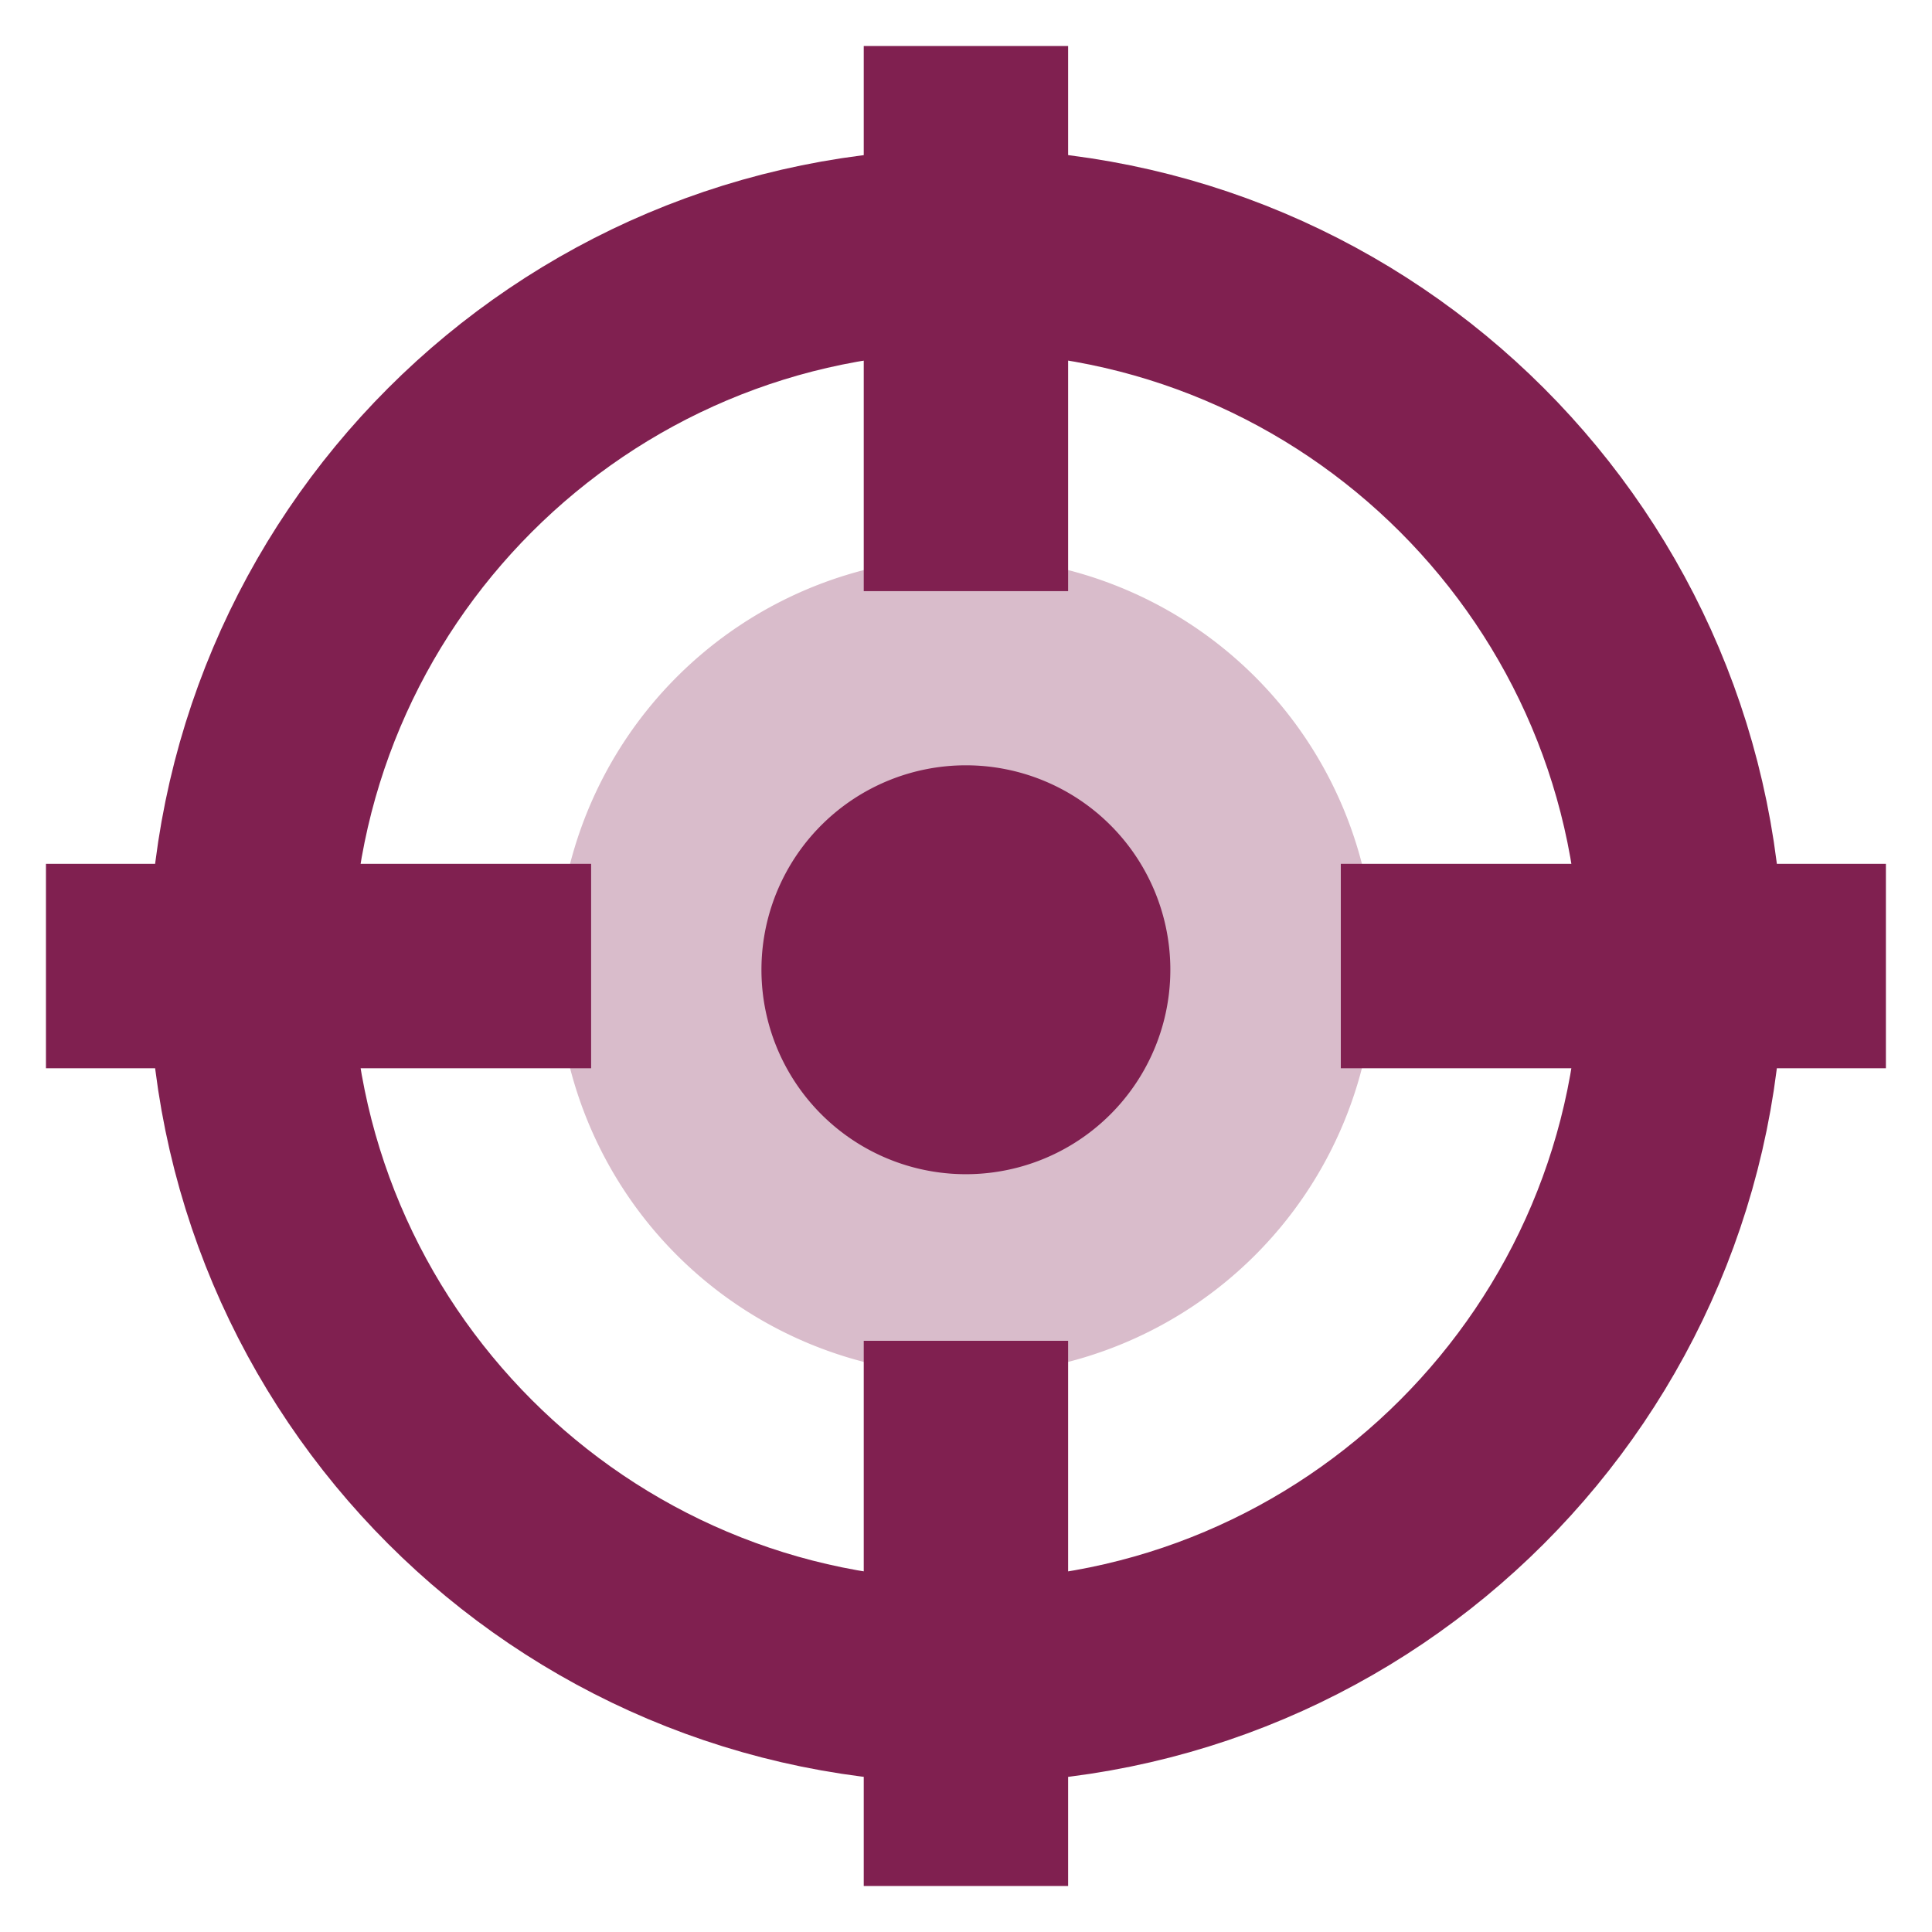
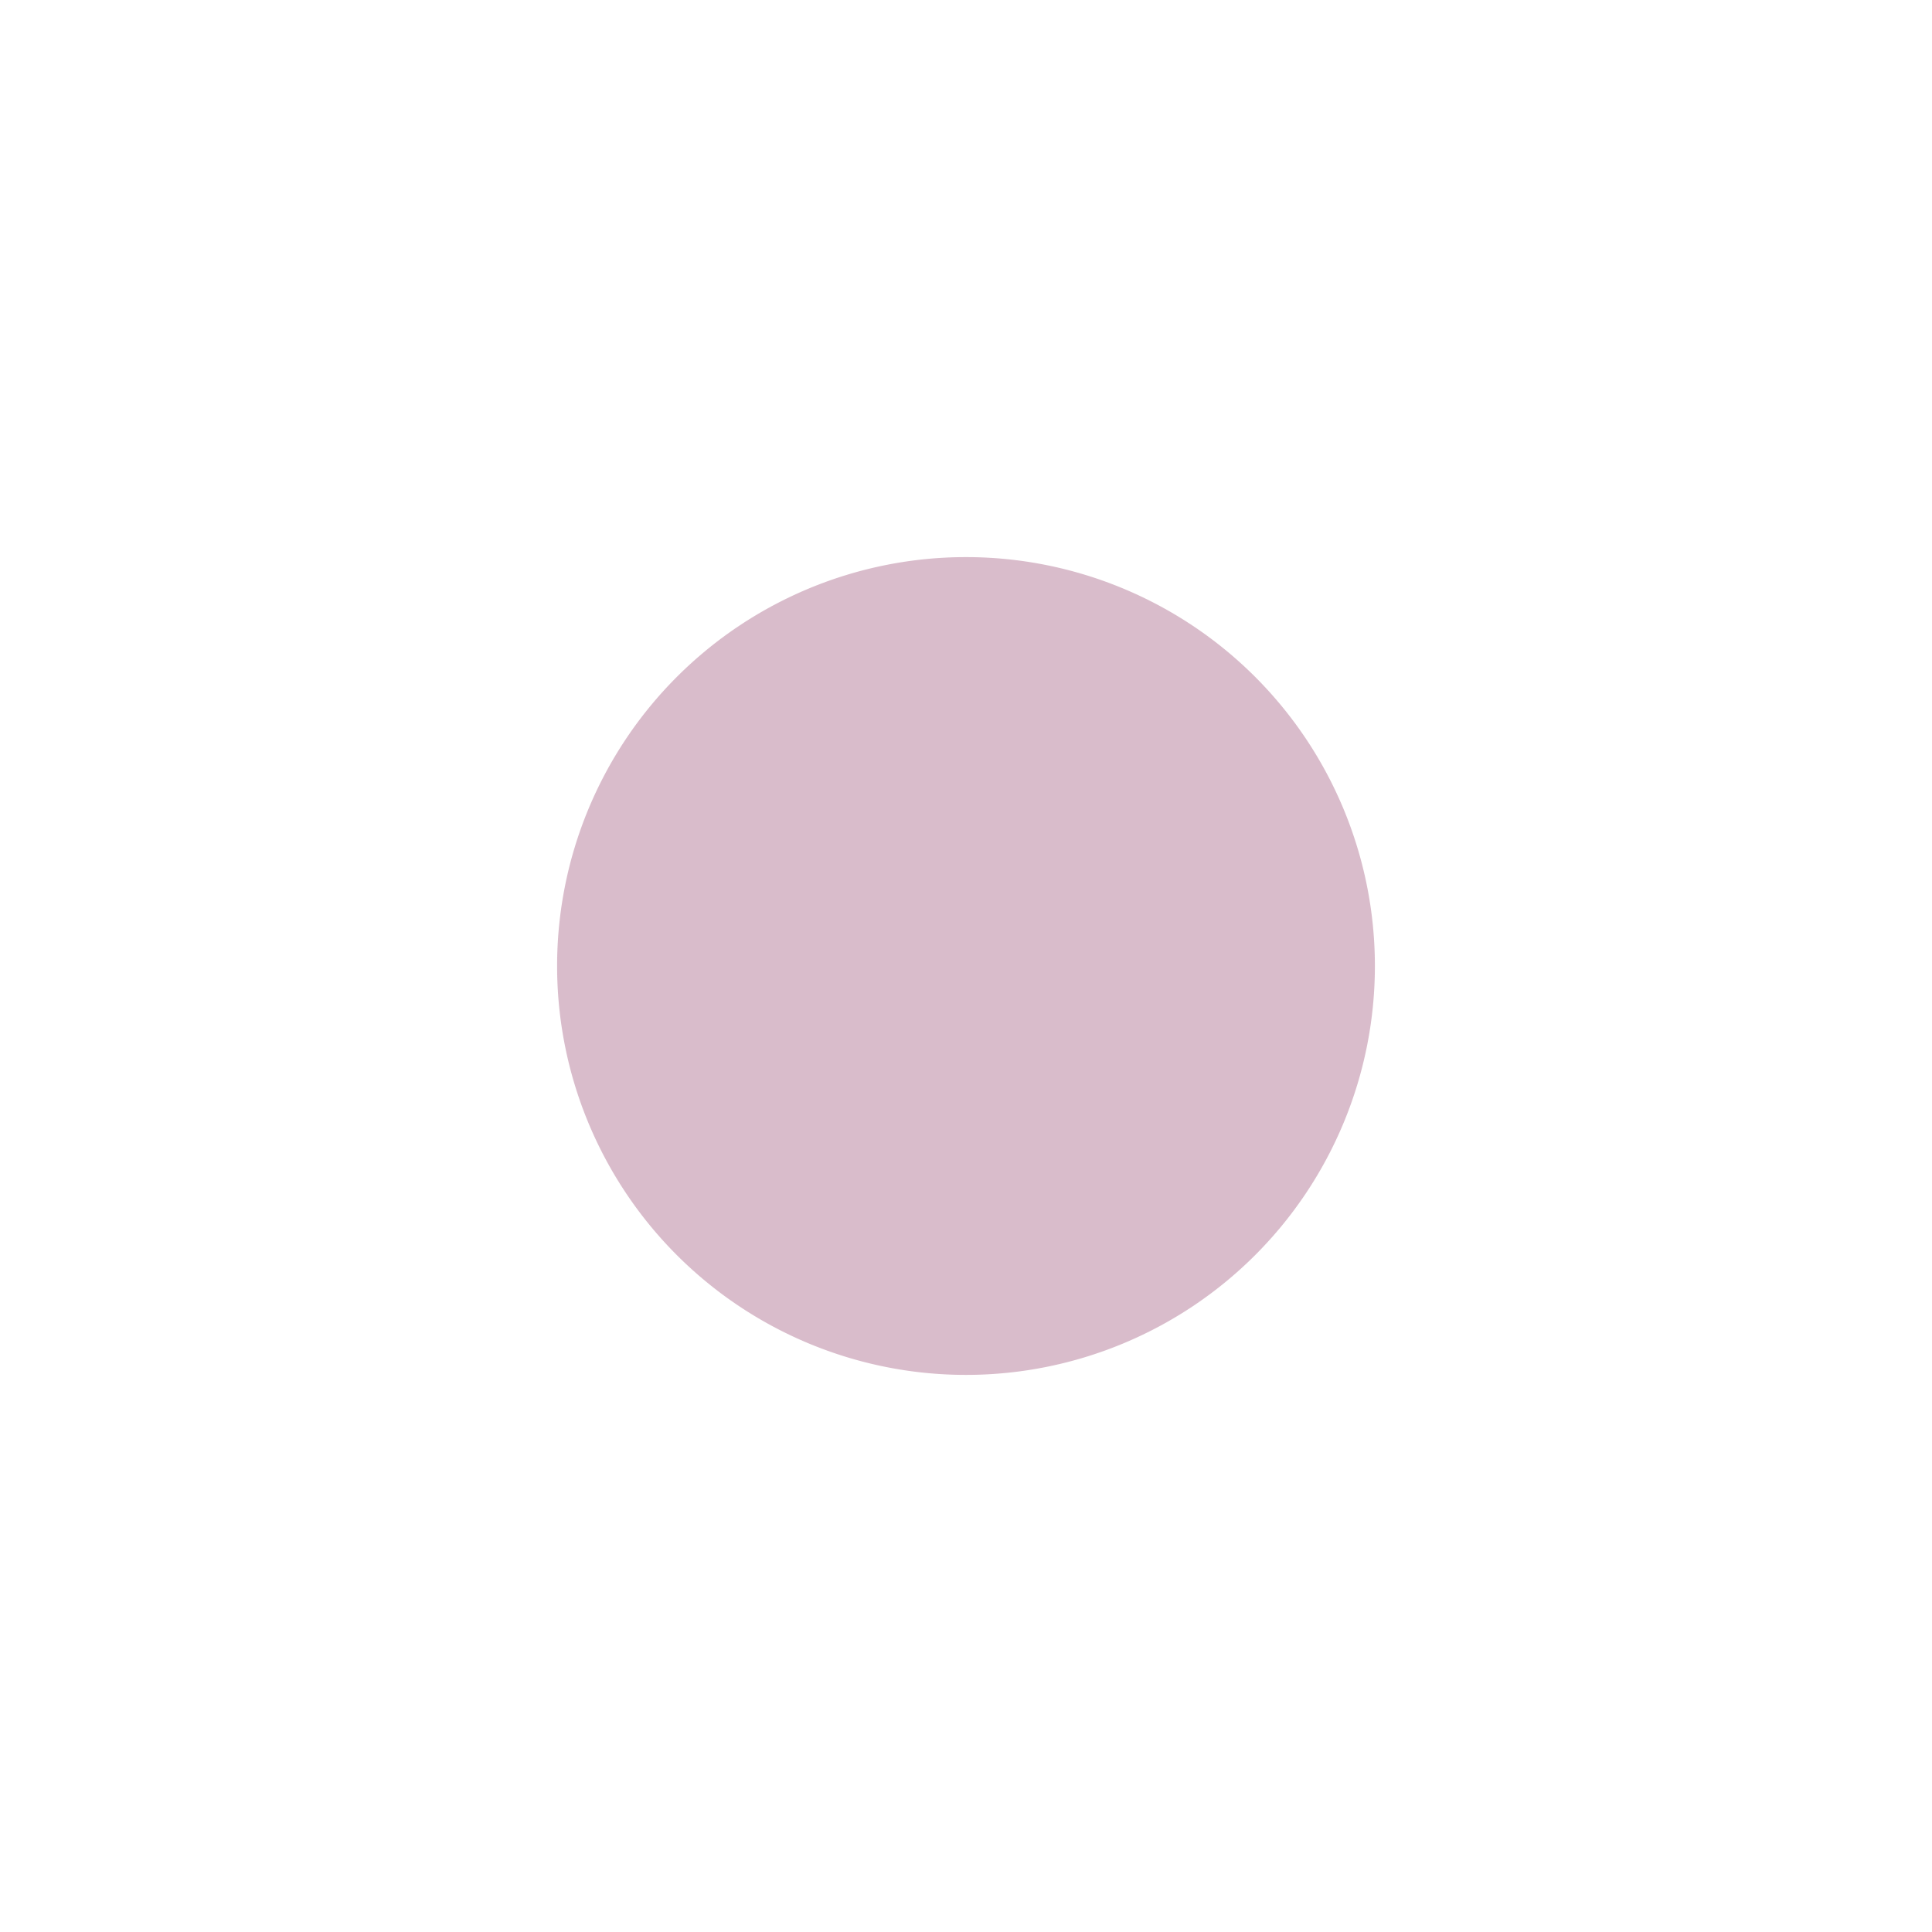
<svg xmlns="http://www.w3.org/2000/svg" width="28" height="28" fill="none" viewBox="0 0 28 28">
-   <path stroke="#802050" stroke-width="2.947" d="M3.63 14c0 5.727 4.642 10.37 10.37 10.37 5.727 0 10.37-4.643 10.37-10.37 0-5.728-4.643-10.37-10.37-10.37C8.272 3.63 3.63 8.271 3.63 14Z" />
  <path fill="#802050" fill-opacity=".3" d="M8.074 14a5.926 5.926 0 1 0 11.852 0 5.926 5.926 0 0 0-11.852 0Z" />
-   <path fill="#802050" d="M11.036 14a2.963 2.963 0 1 0 5.925 0 2.963 2.963 0 0 0-5.925 0ZM12.518 27.333v-7.901h2.962v7.901h-2.962ZM12.518 8.568V.667h2.962v7.9h-2.962ZM.666 12.519h7.901v2.963H.666v-2.963ZM19.432 12.519h7.9v2.963h-7.9v-2.963Z" />
</svg>